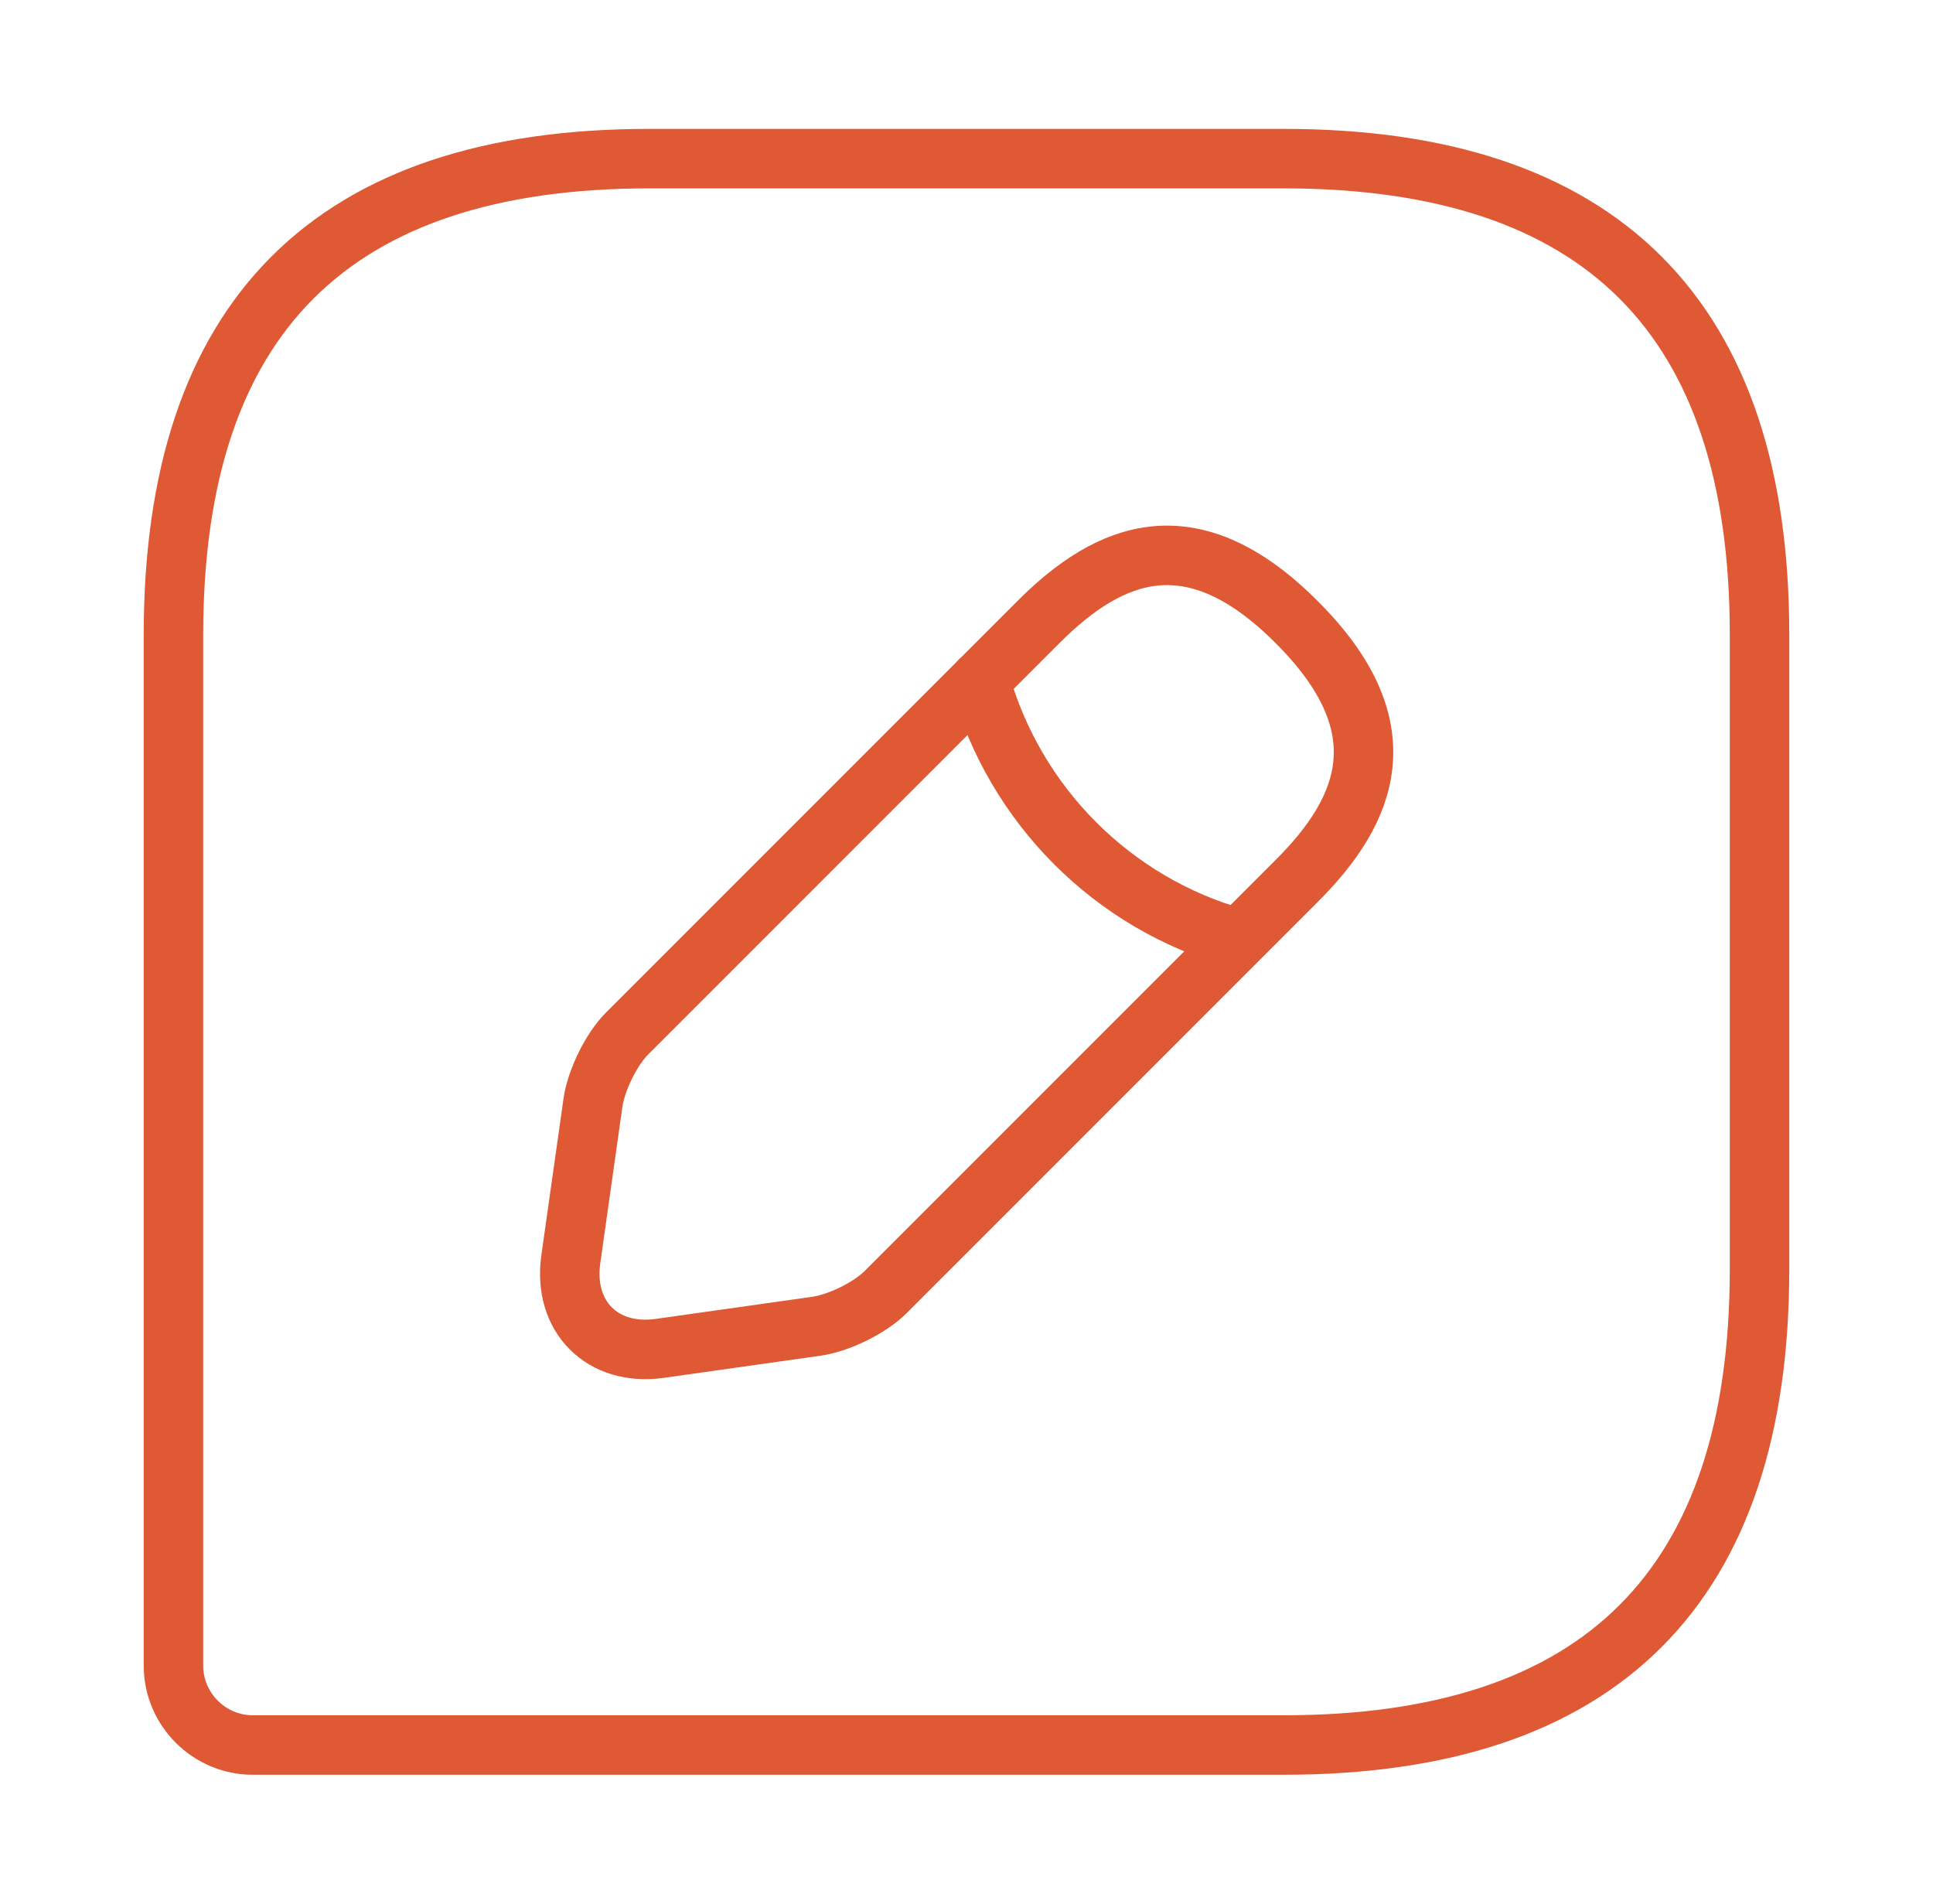
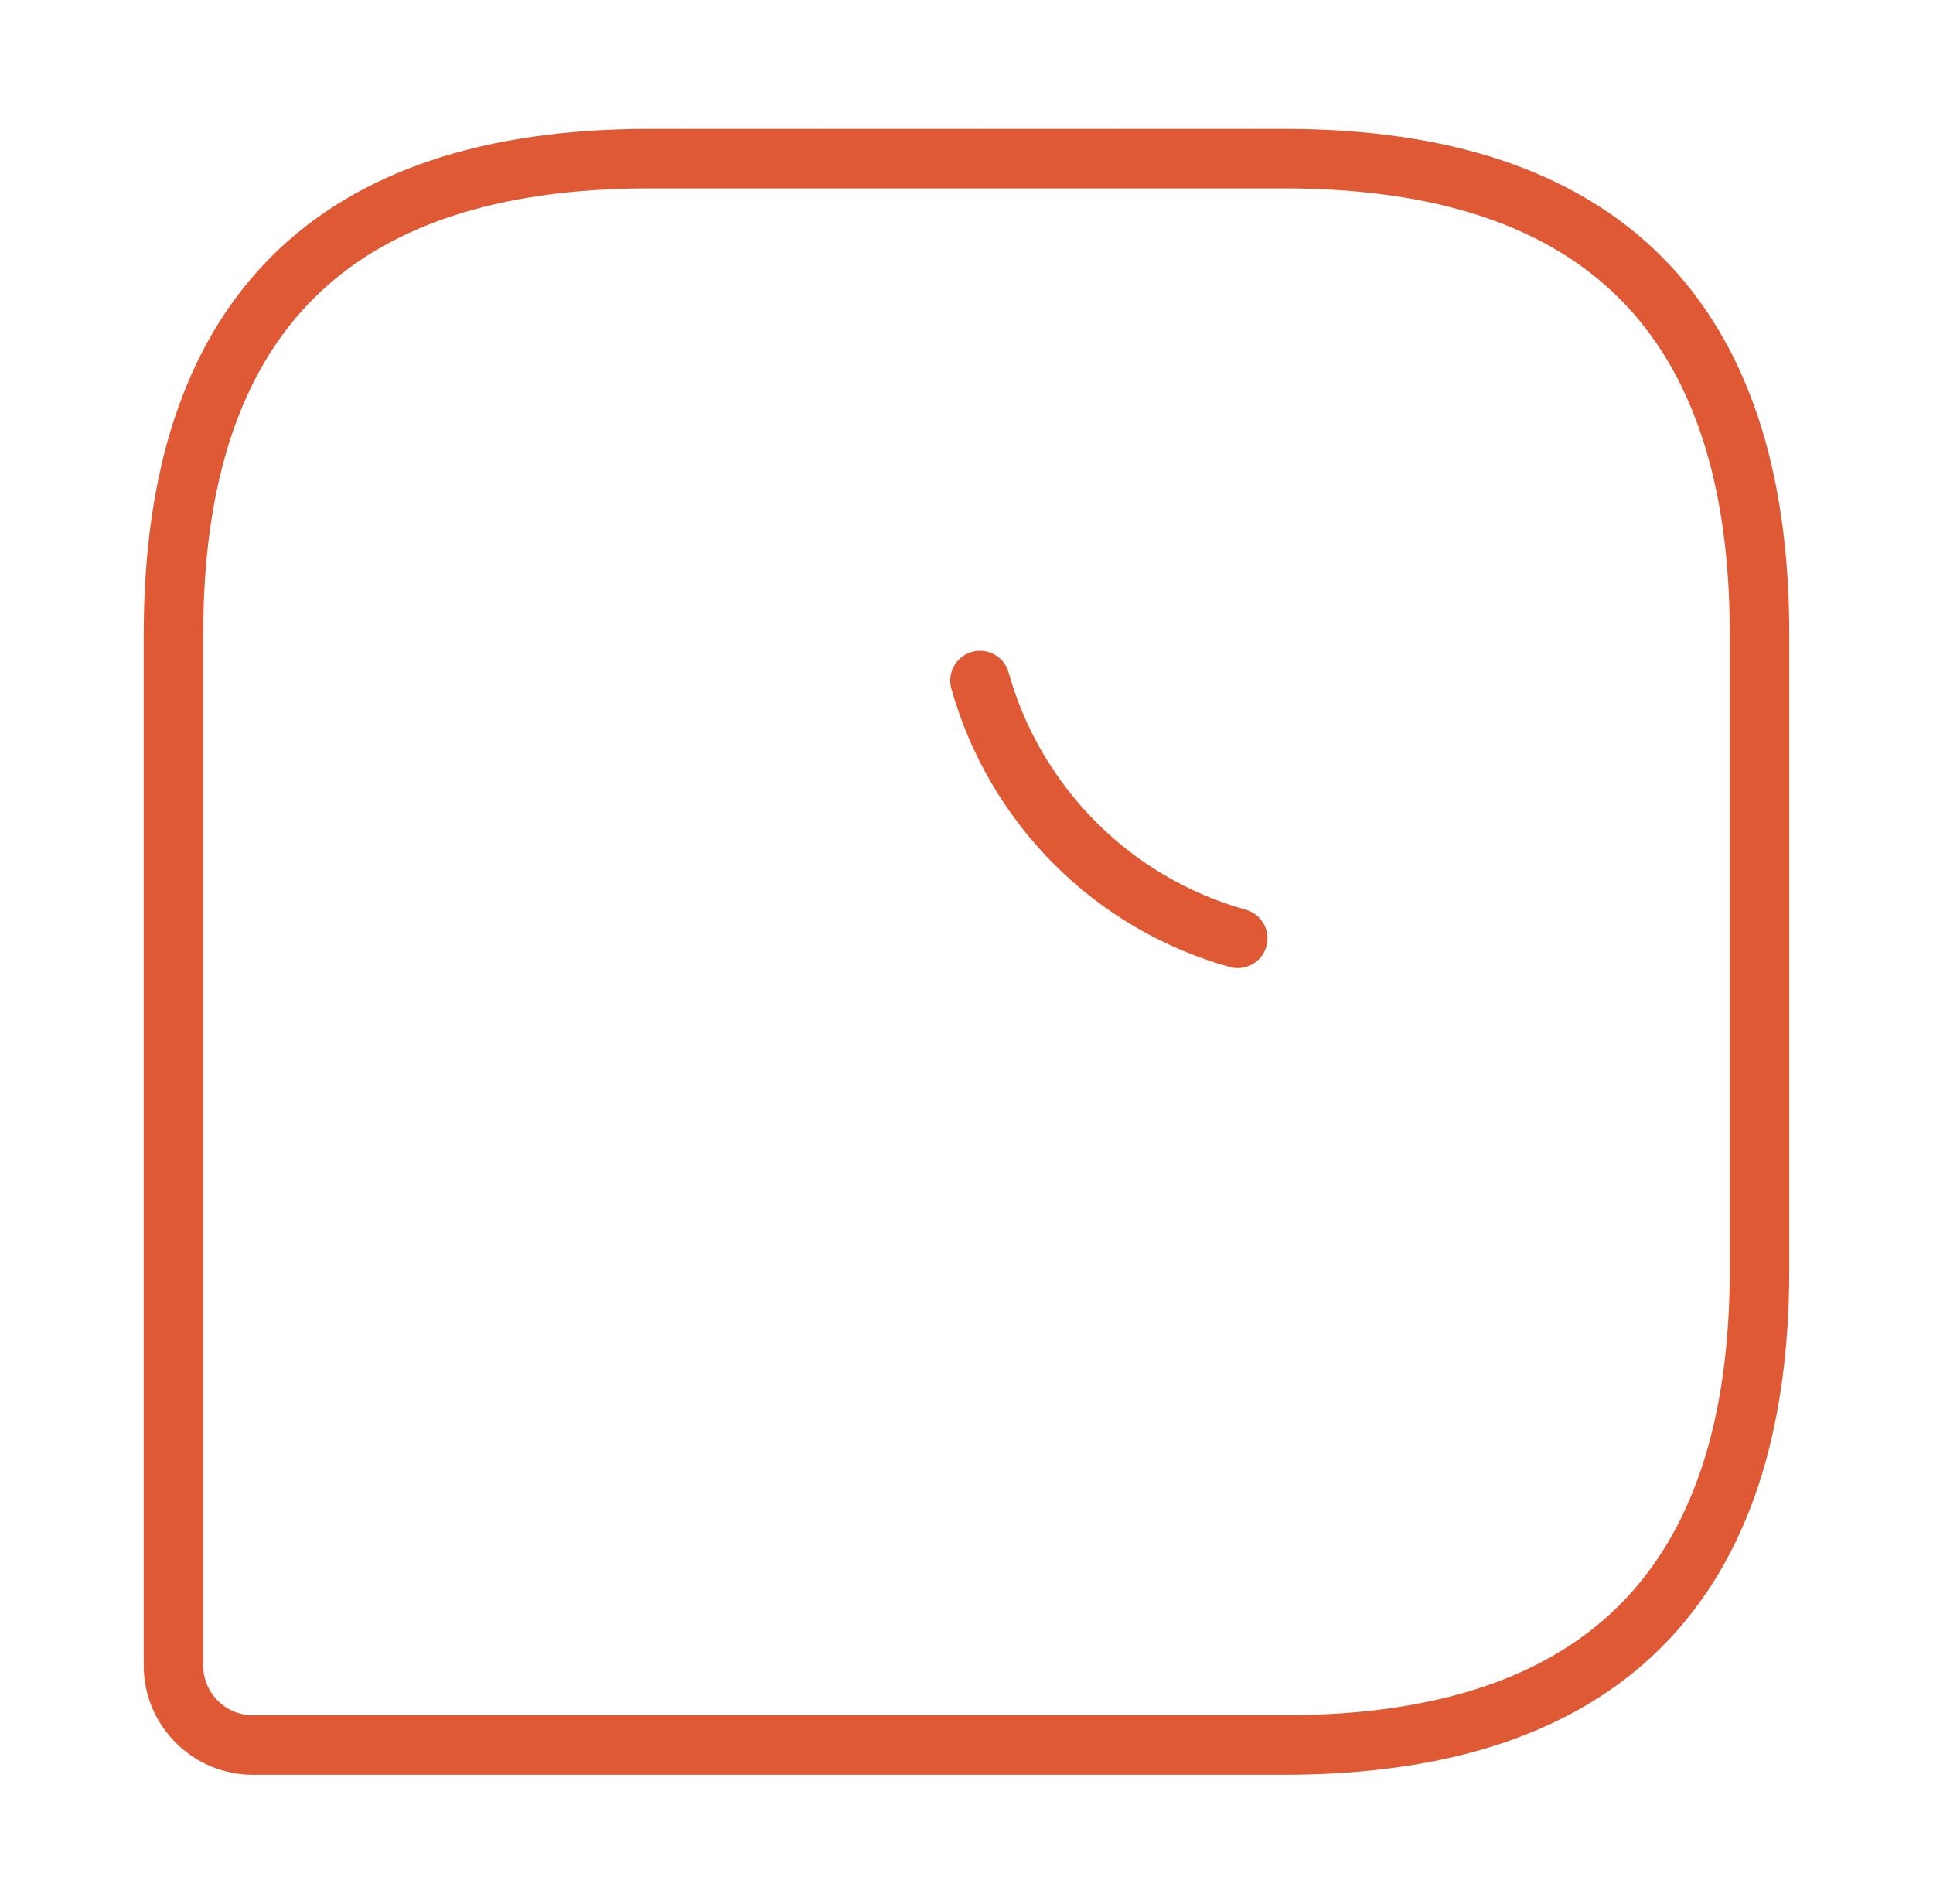
<svg xmlns="http://www.w3.org/2000/svg" width="65" height="64" viewBox="0 0 65 64" fill="none">
  <g clip-path="url(#clip0_3337_869)">
    <path d="M43.167 5.333H21.834C11.167 5.333 5.833 10.667 5.833 21.333V56C5.833 57.467 7.034 58.667 8.5 58.667H43.167C53.834 58.667 59.167 53.333 59.167 42.667V21.333C59.167 10.667 53.834 5.333 43.167 5.333Z" stroke="#DE5934" stroke-width="2" stroke-linecap="round" stroke-linejoin="round" />
-     <path d="M34.926 20.907L21.086 34.747C20.553 35.28 20.047 36.32 19.94 37.067L19.193 42.347C18.927 44.267 20.26 45.6 22.18 45.333L27.46 44.587C28.206 44.48 29.247 43.973 29.78 43.44L43.62 29.6C45.993 27.227 47.14 24.453 43.62 20.933C40.1 17.387 37.326 18.507 34.926 20.907Z" stroke="#DE5934" stroke-width="2" stroke-miterlimit="10" stroke-linecap="round" stroke-linejoin="round" />
    <path d="M32.953 22.88C34.127 27.067 37.407 30.373 41.62 31.547" stroke="#DE5934" stroke-width="2" stroke-miterlimit="10" stroke-linecap="round" stroke-linejoin="round" />
  </g>
  <defs>
    <clipPath id="clip0_3337_869">
      <rect width="64" height="64" fill="white" transform="translate(0.5)" />
    </clipPath>
  </defs>
</svg>